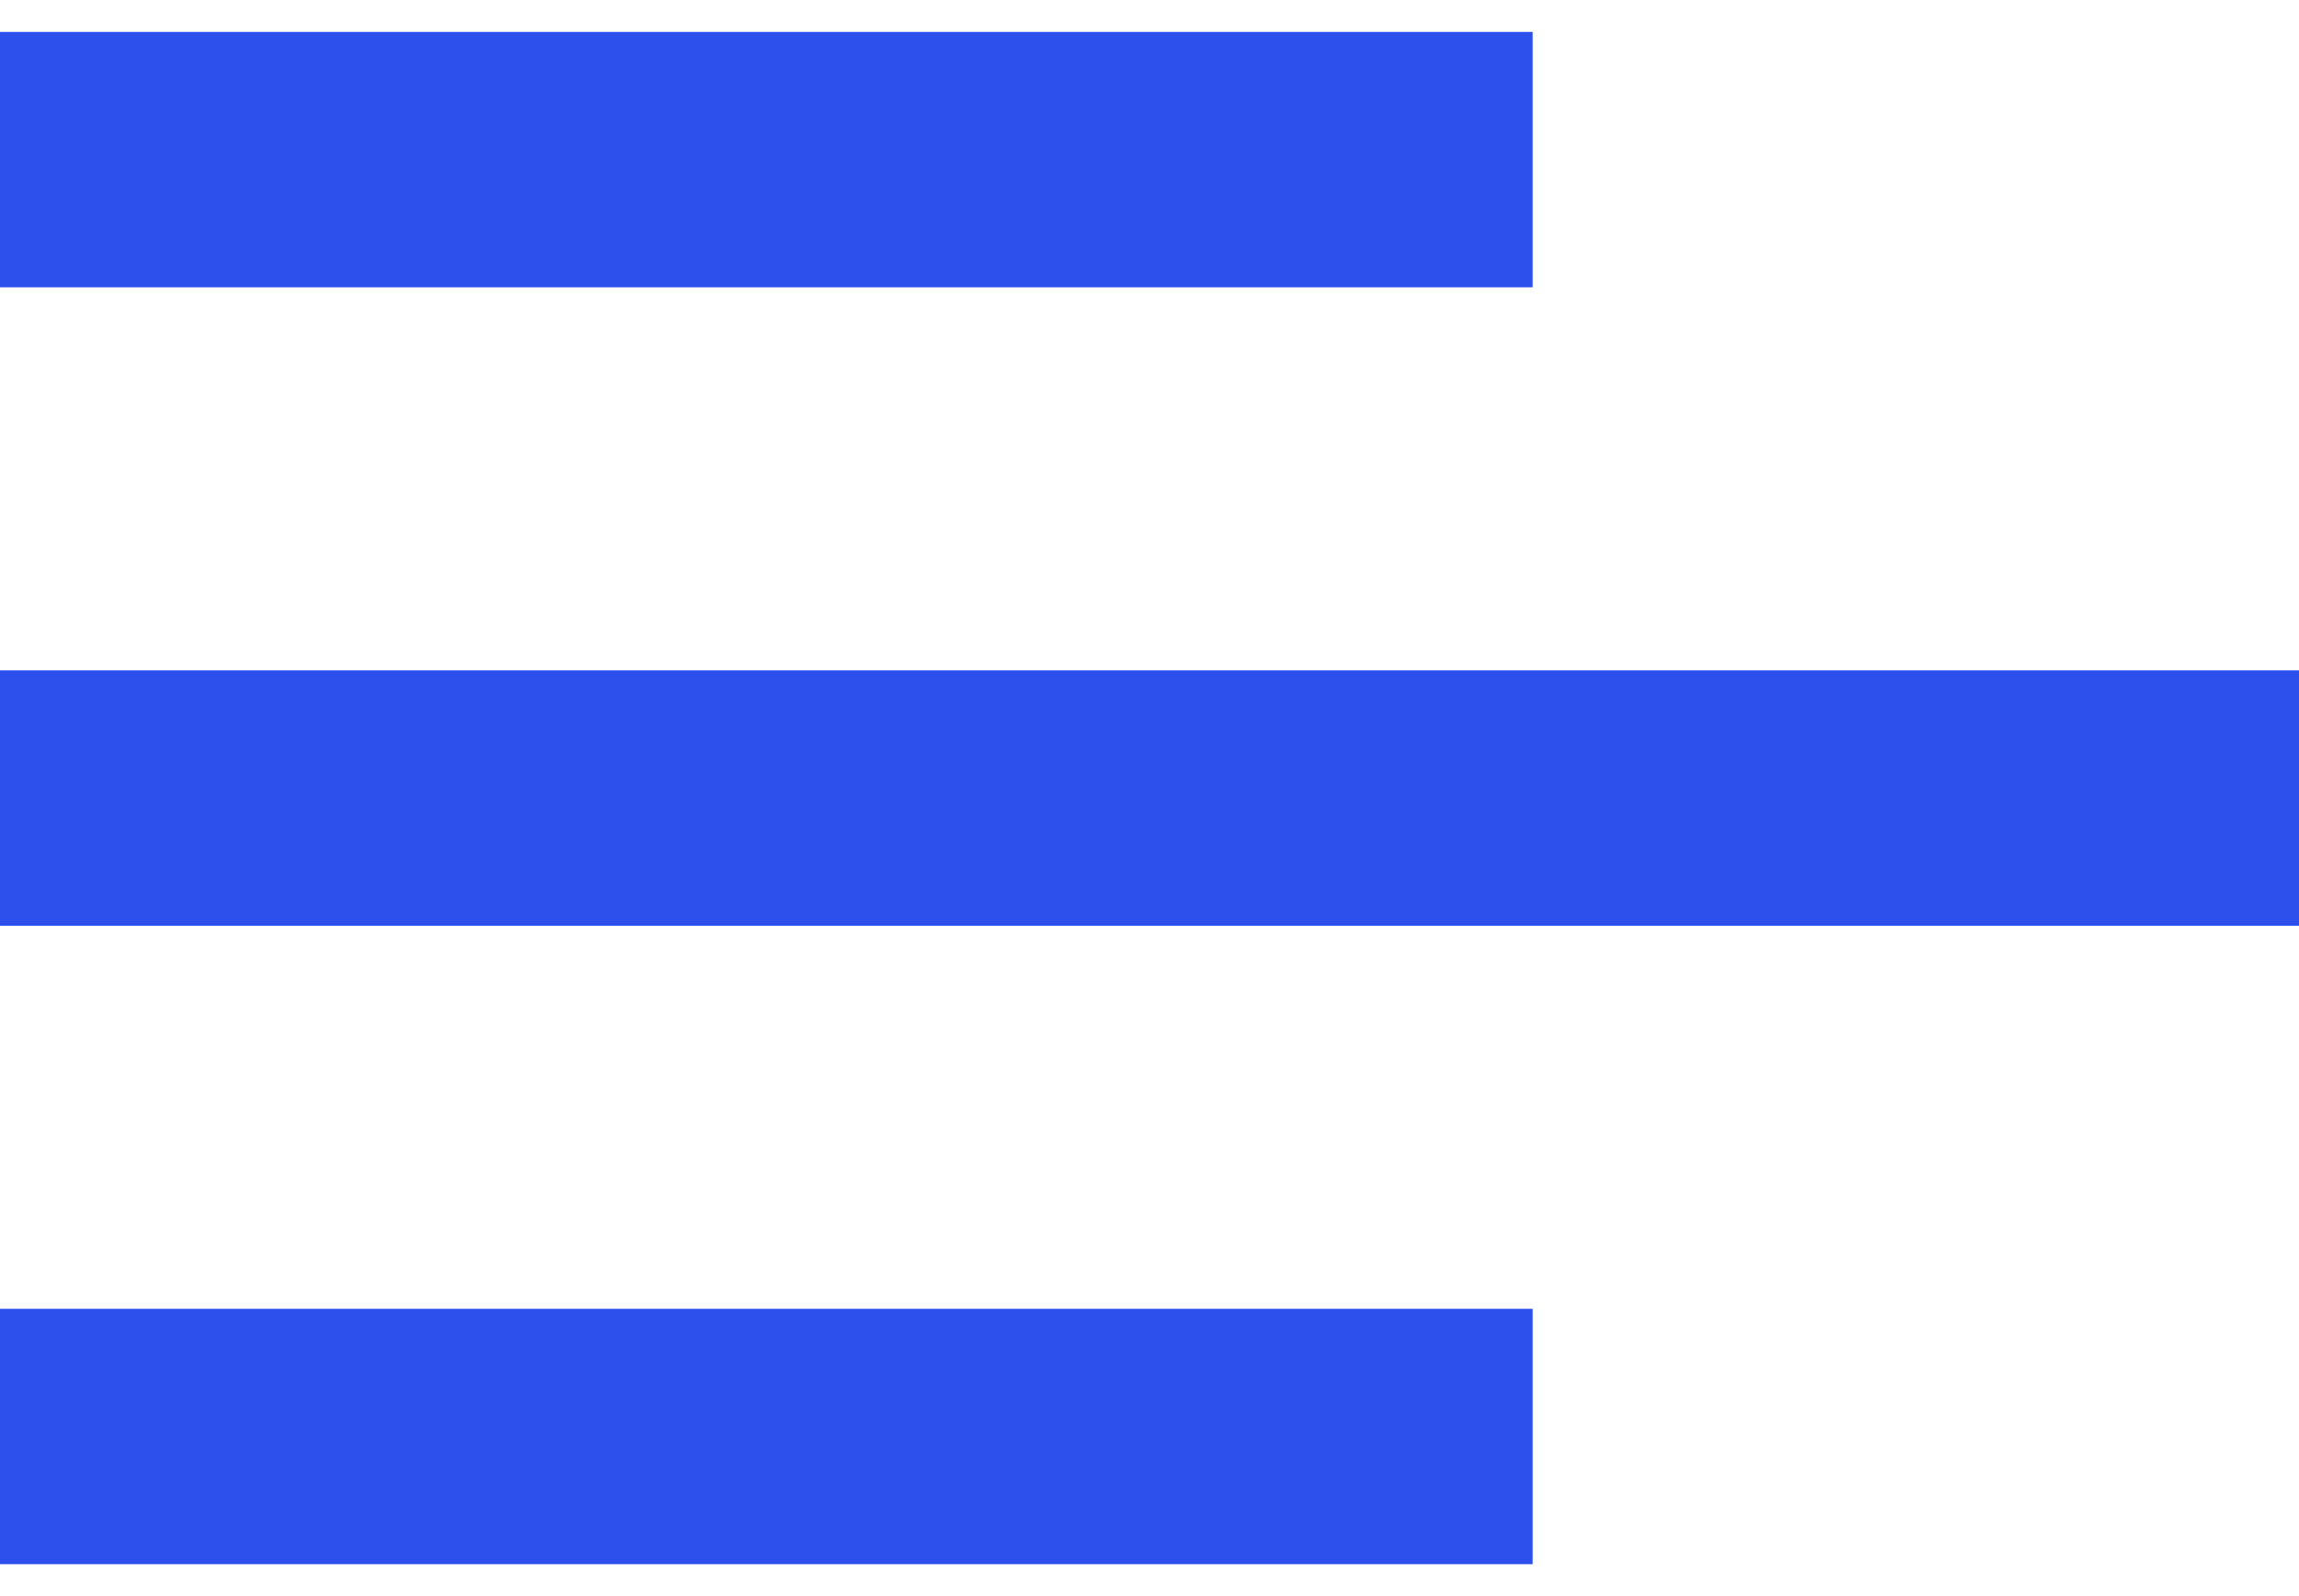
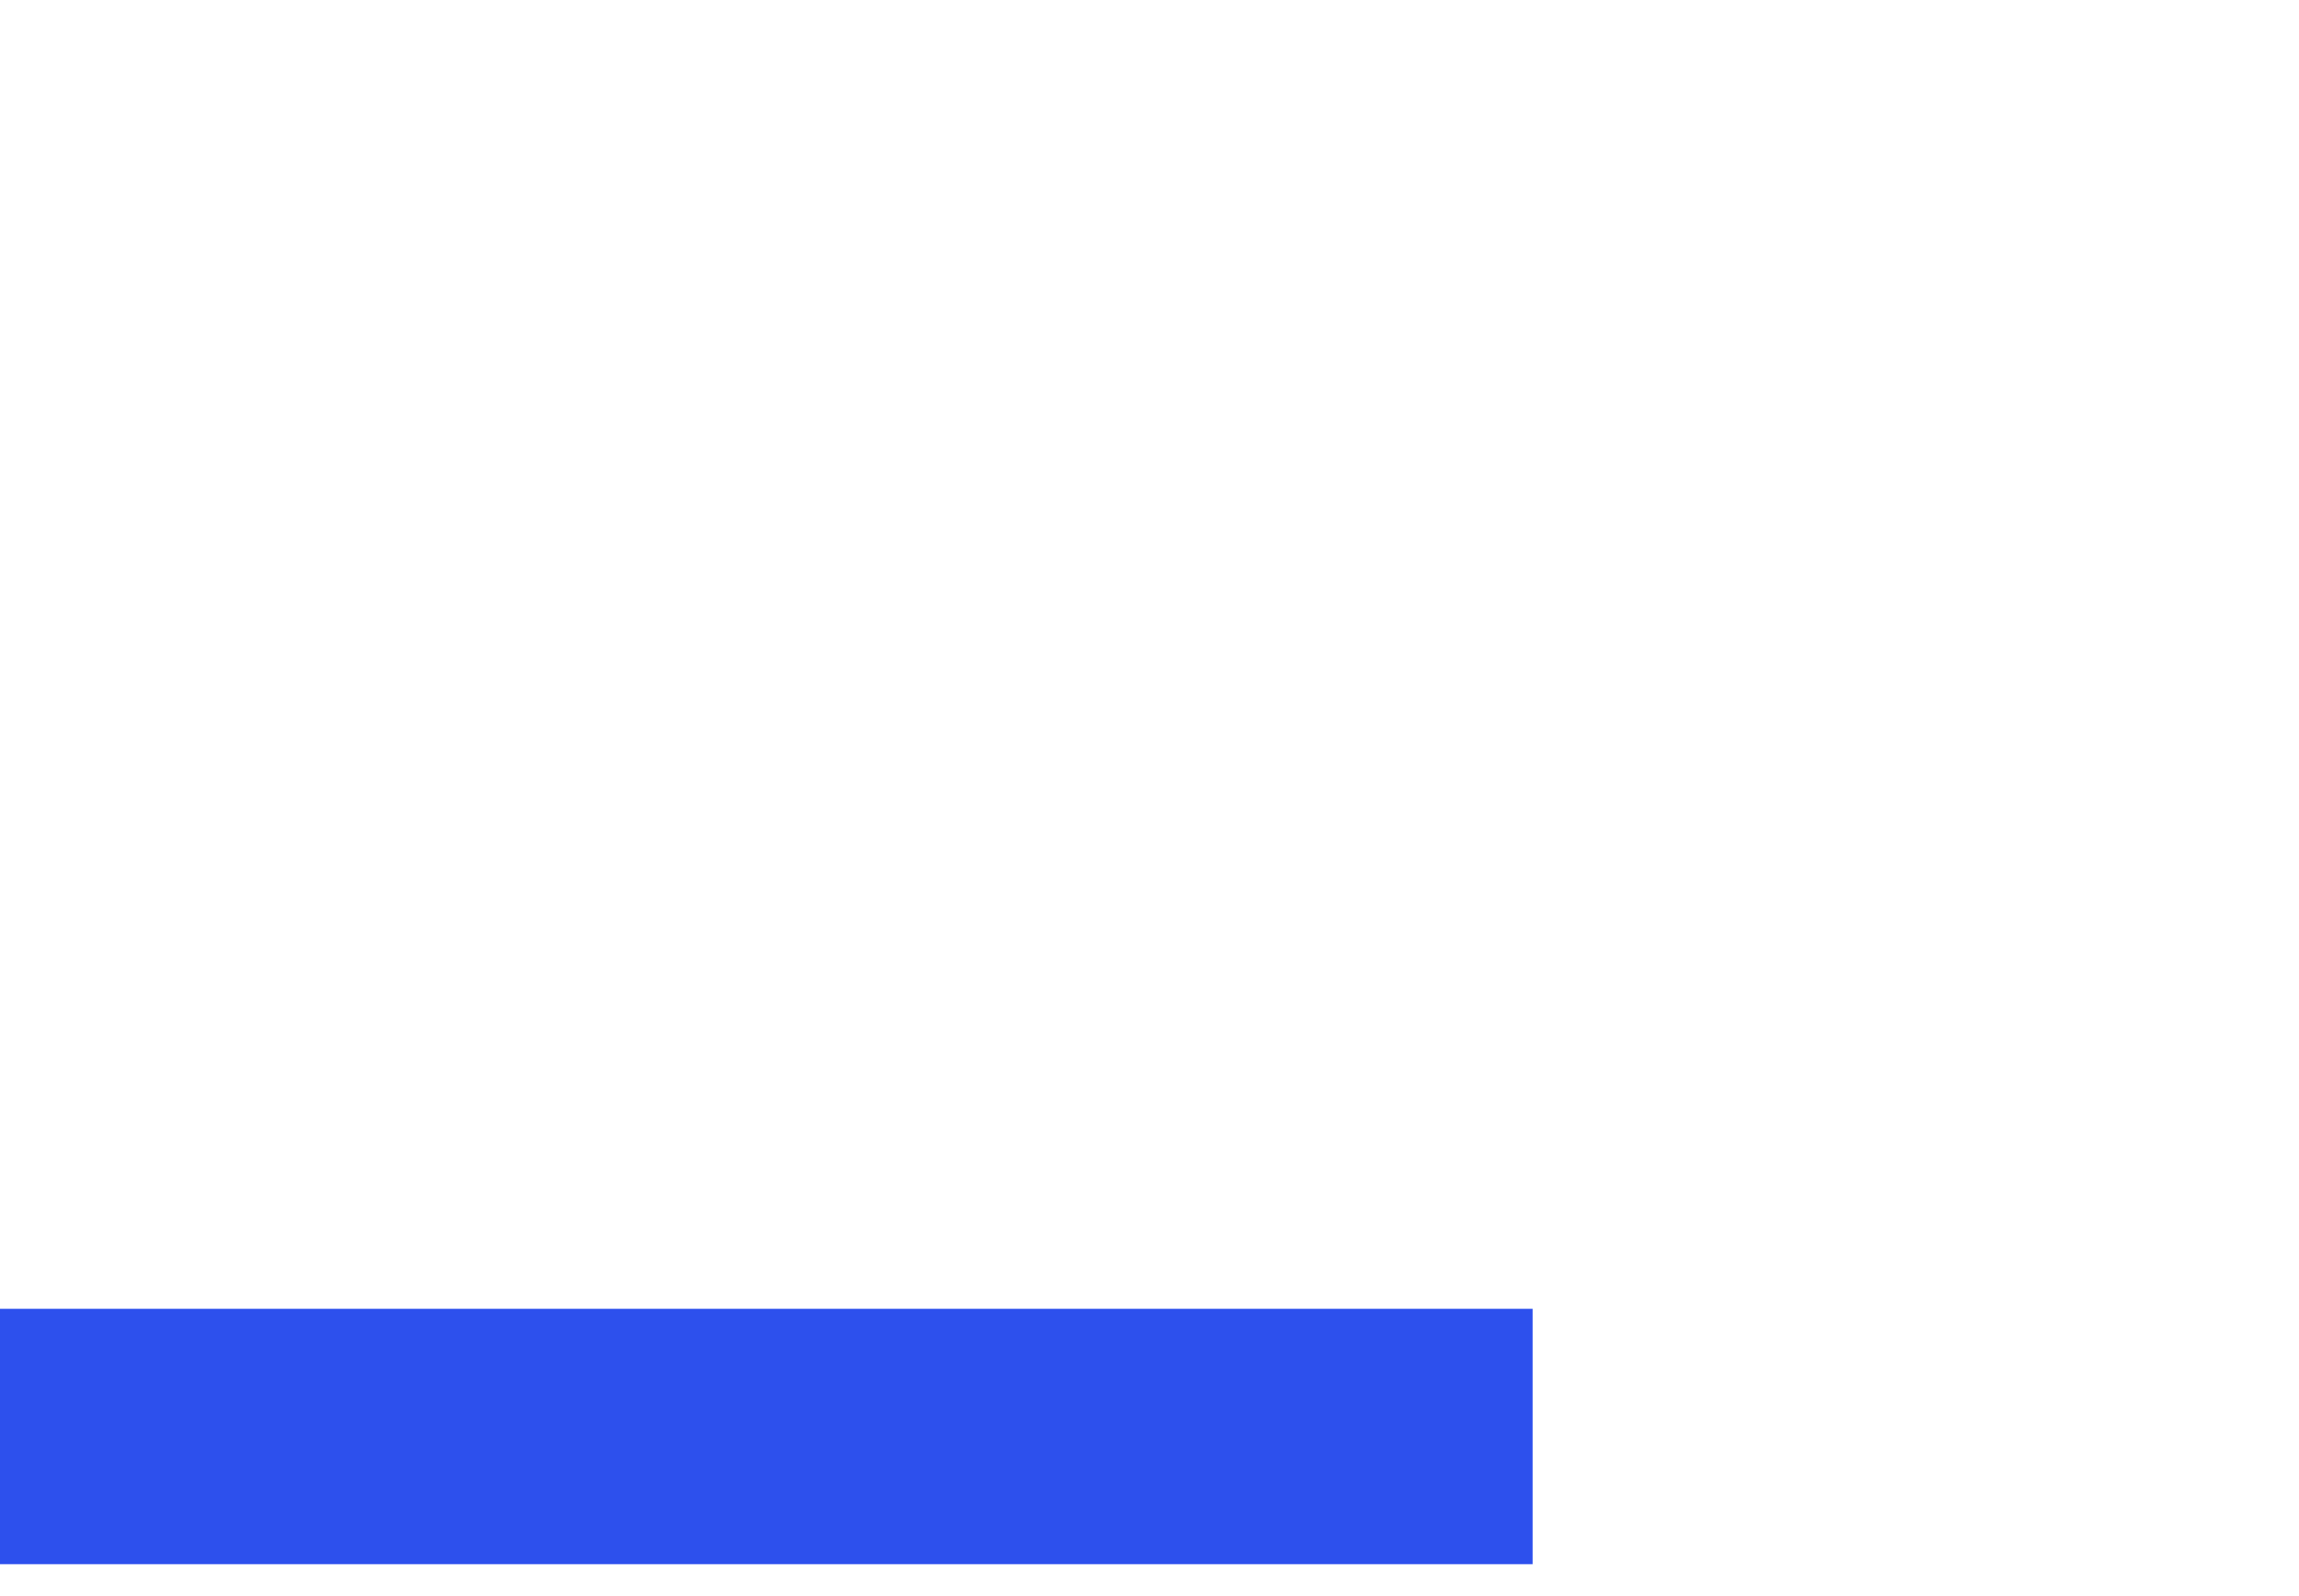
<svg xmlns="http://www.w3.org/2000/svg" width="36" height="25" viewBox="0 0 36 25" fill="none">
-   <path d="M0 4.5V0.5H24V4.5H0Z" fill="#2D50ED" />
-   <path d="M0 14.5H36V10.5H0V14.5Z" fill="#2D50ED" />
  <path d="M0 24.5H24V20.5H0V24.5Z" fill="#2D50ED" />
</svg>